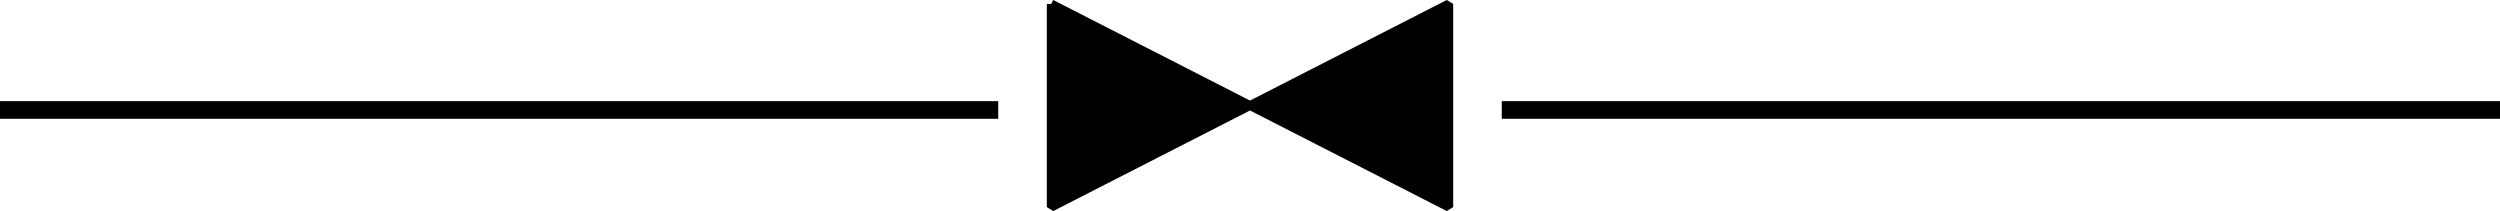
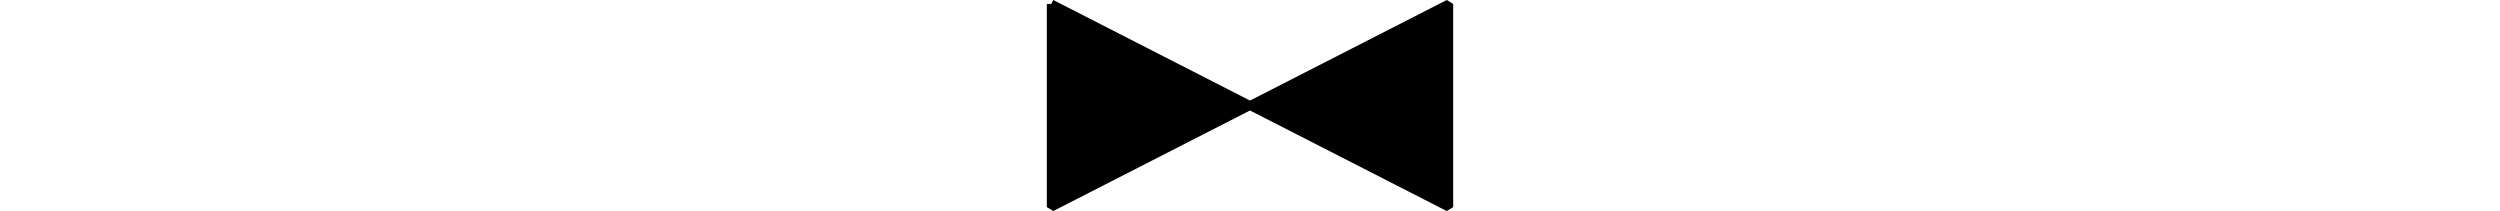
<svg xmlns="http://www.w3.org/2000/svg" width="283" height="23.89" version="1.2">
  <g fill="none" fill-rule="evenodd" stroke="#000" stroke-linejoin="bevel" font-family="'Sans Serif'" font-size="12.5" font-weight="400">
-     <path stroke-width="2" d="M0 12.445h113m57 0h113" />
    <path fill="#000" d="M119 .445v23l45-23v23l-45-23" vector-effect="non-scaling-stroke" />
  </g>
</svg>